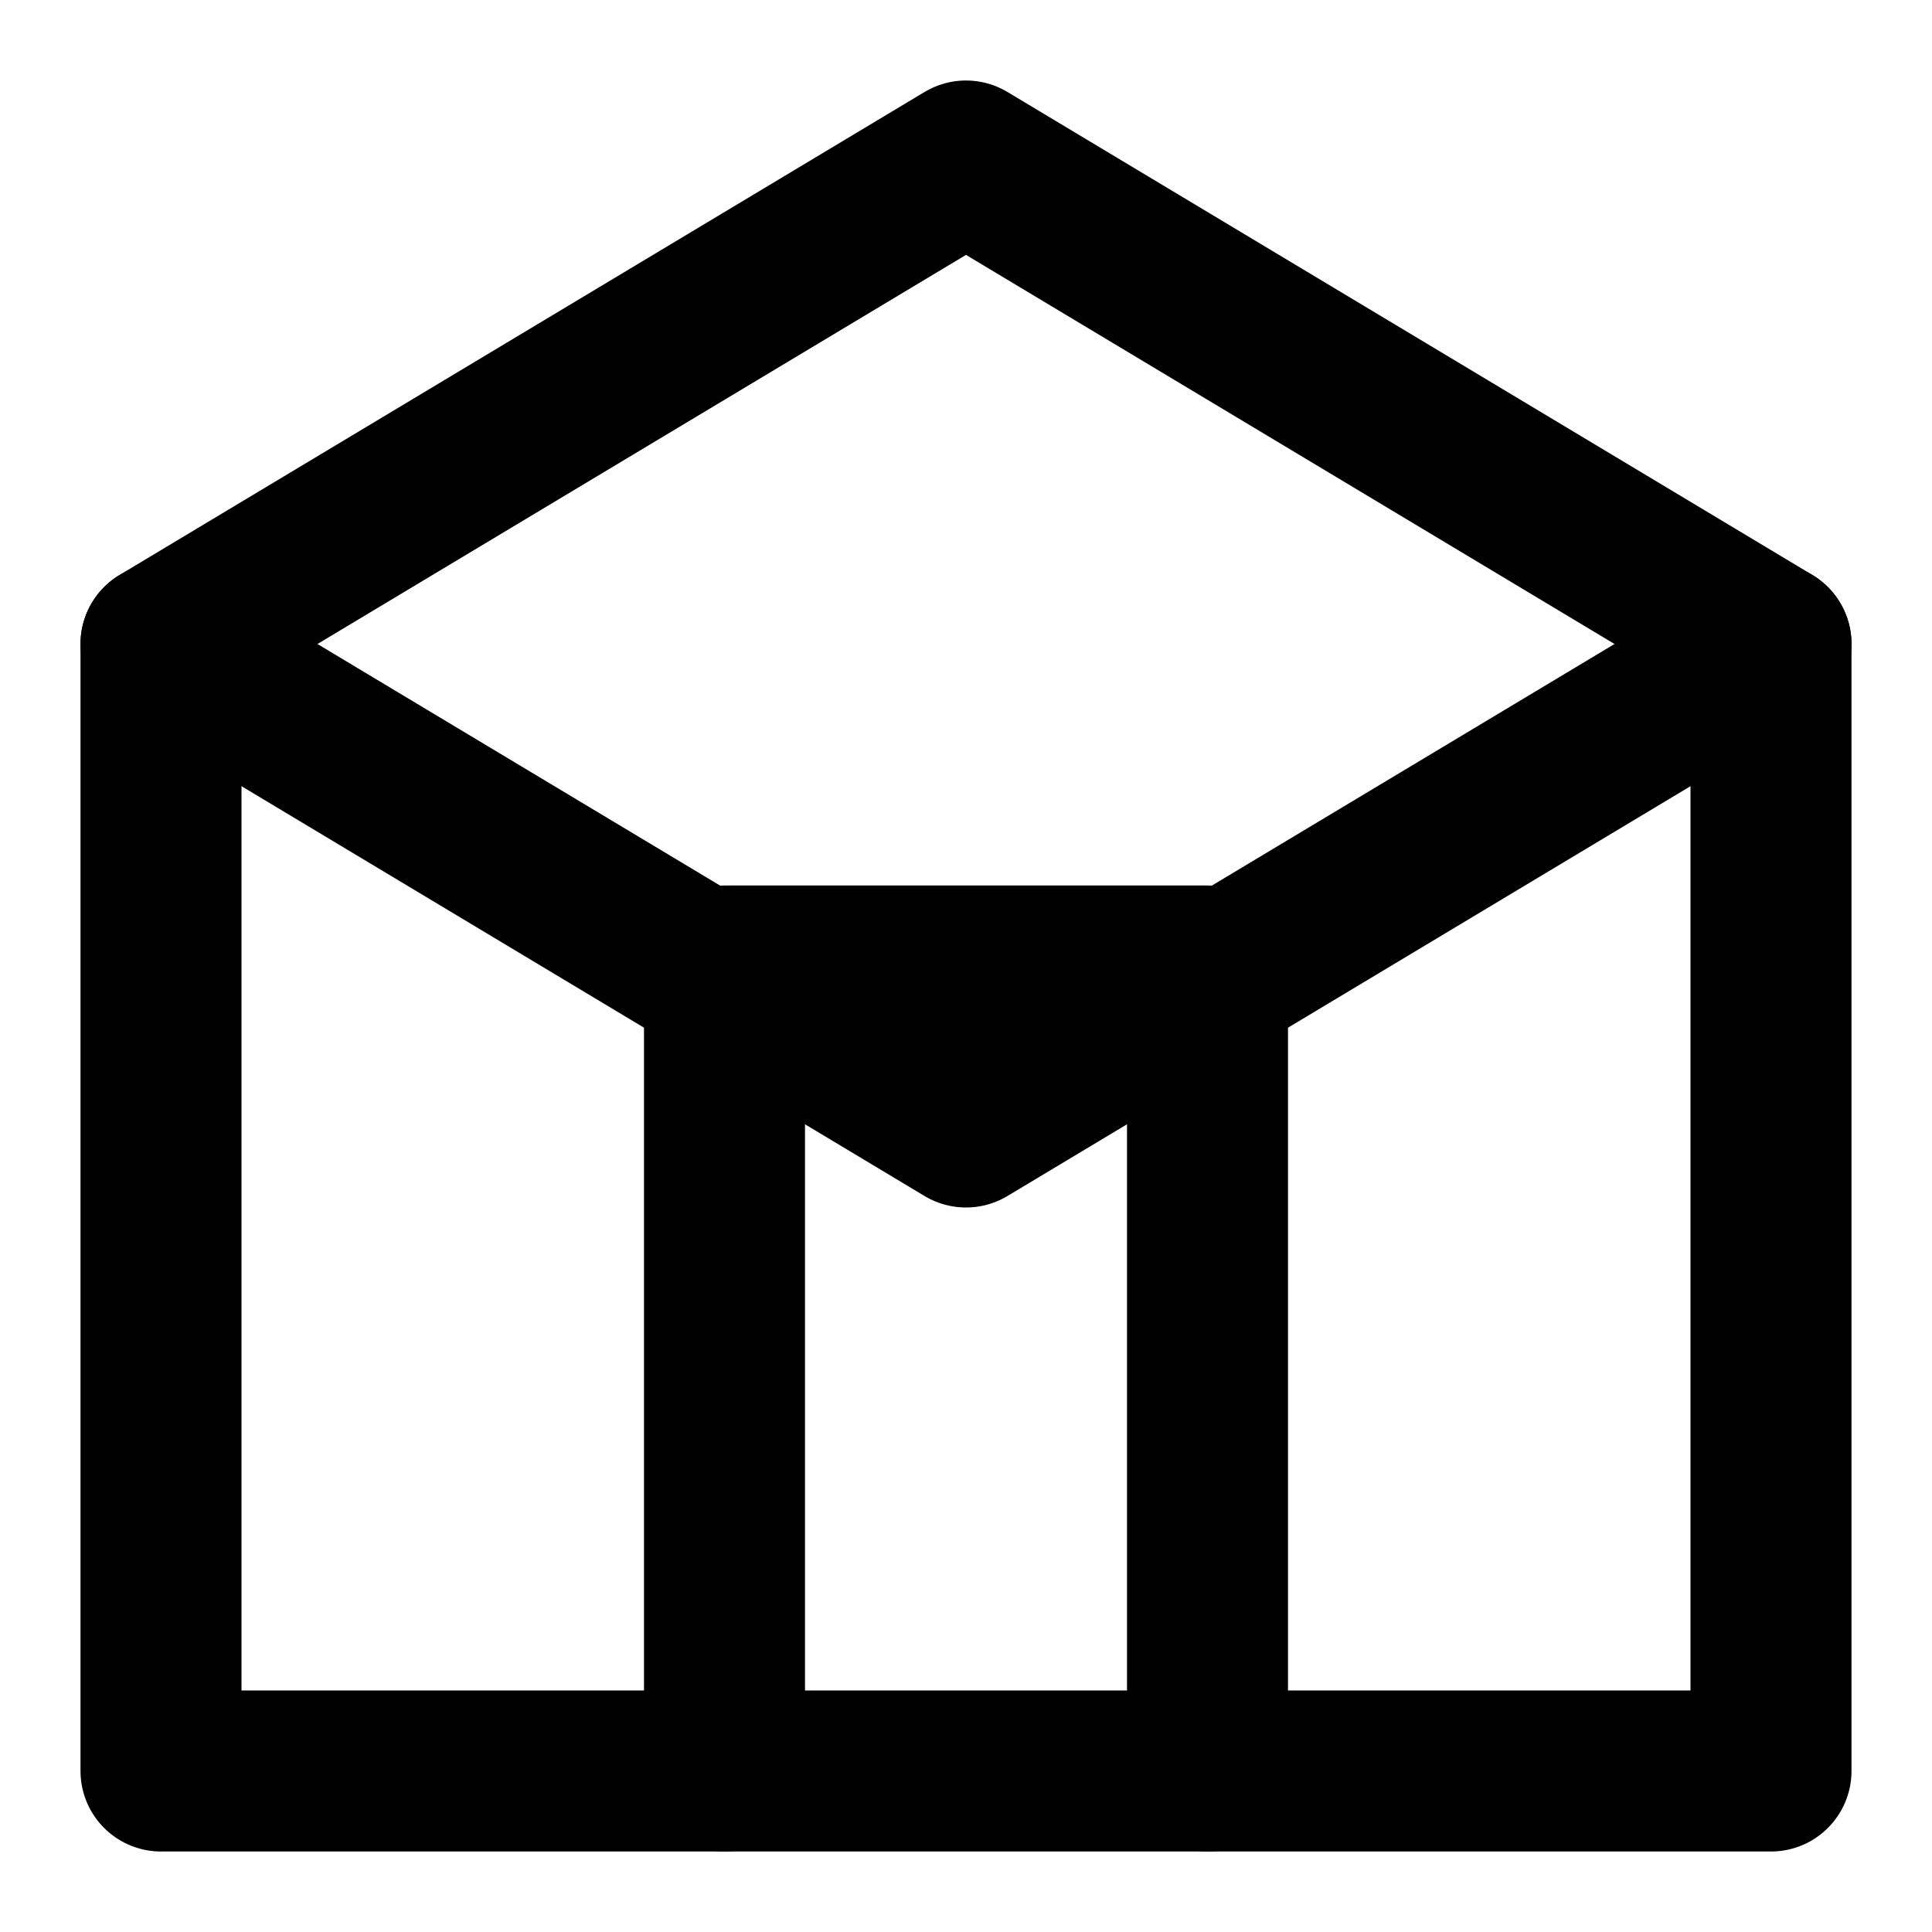
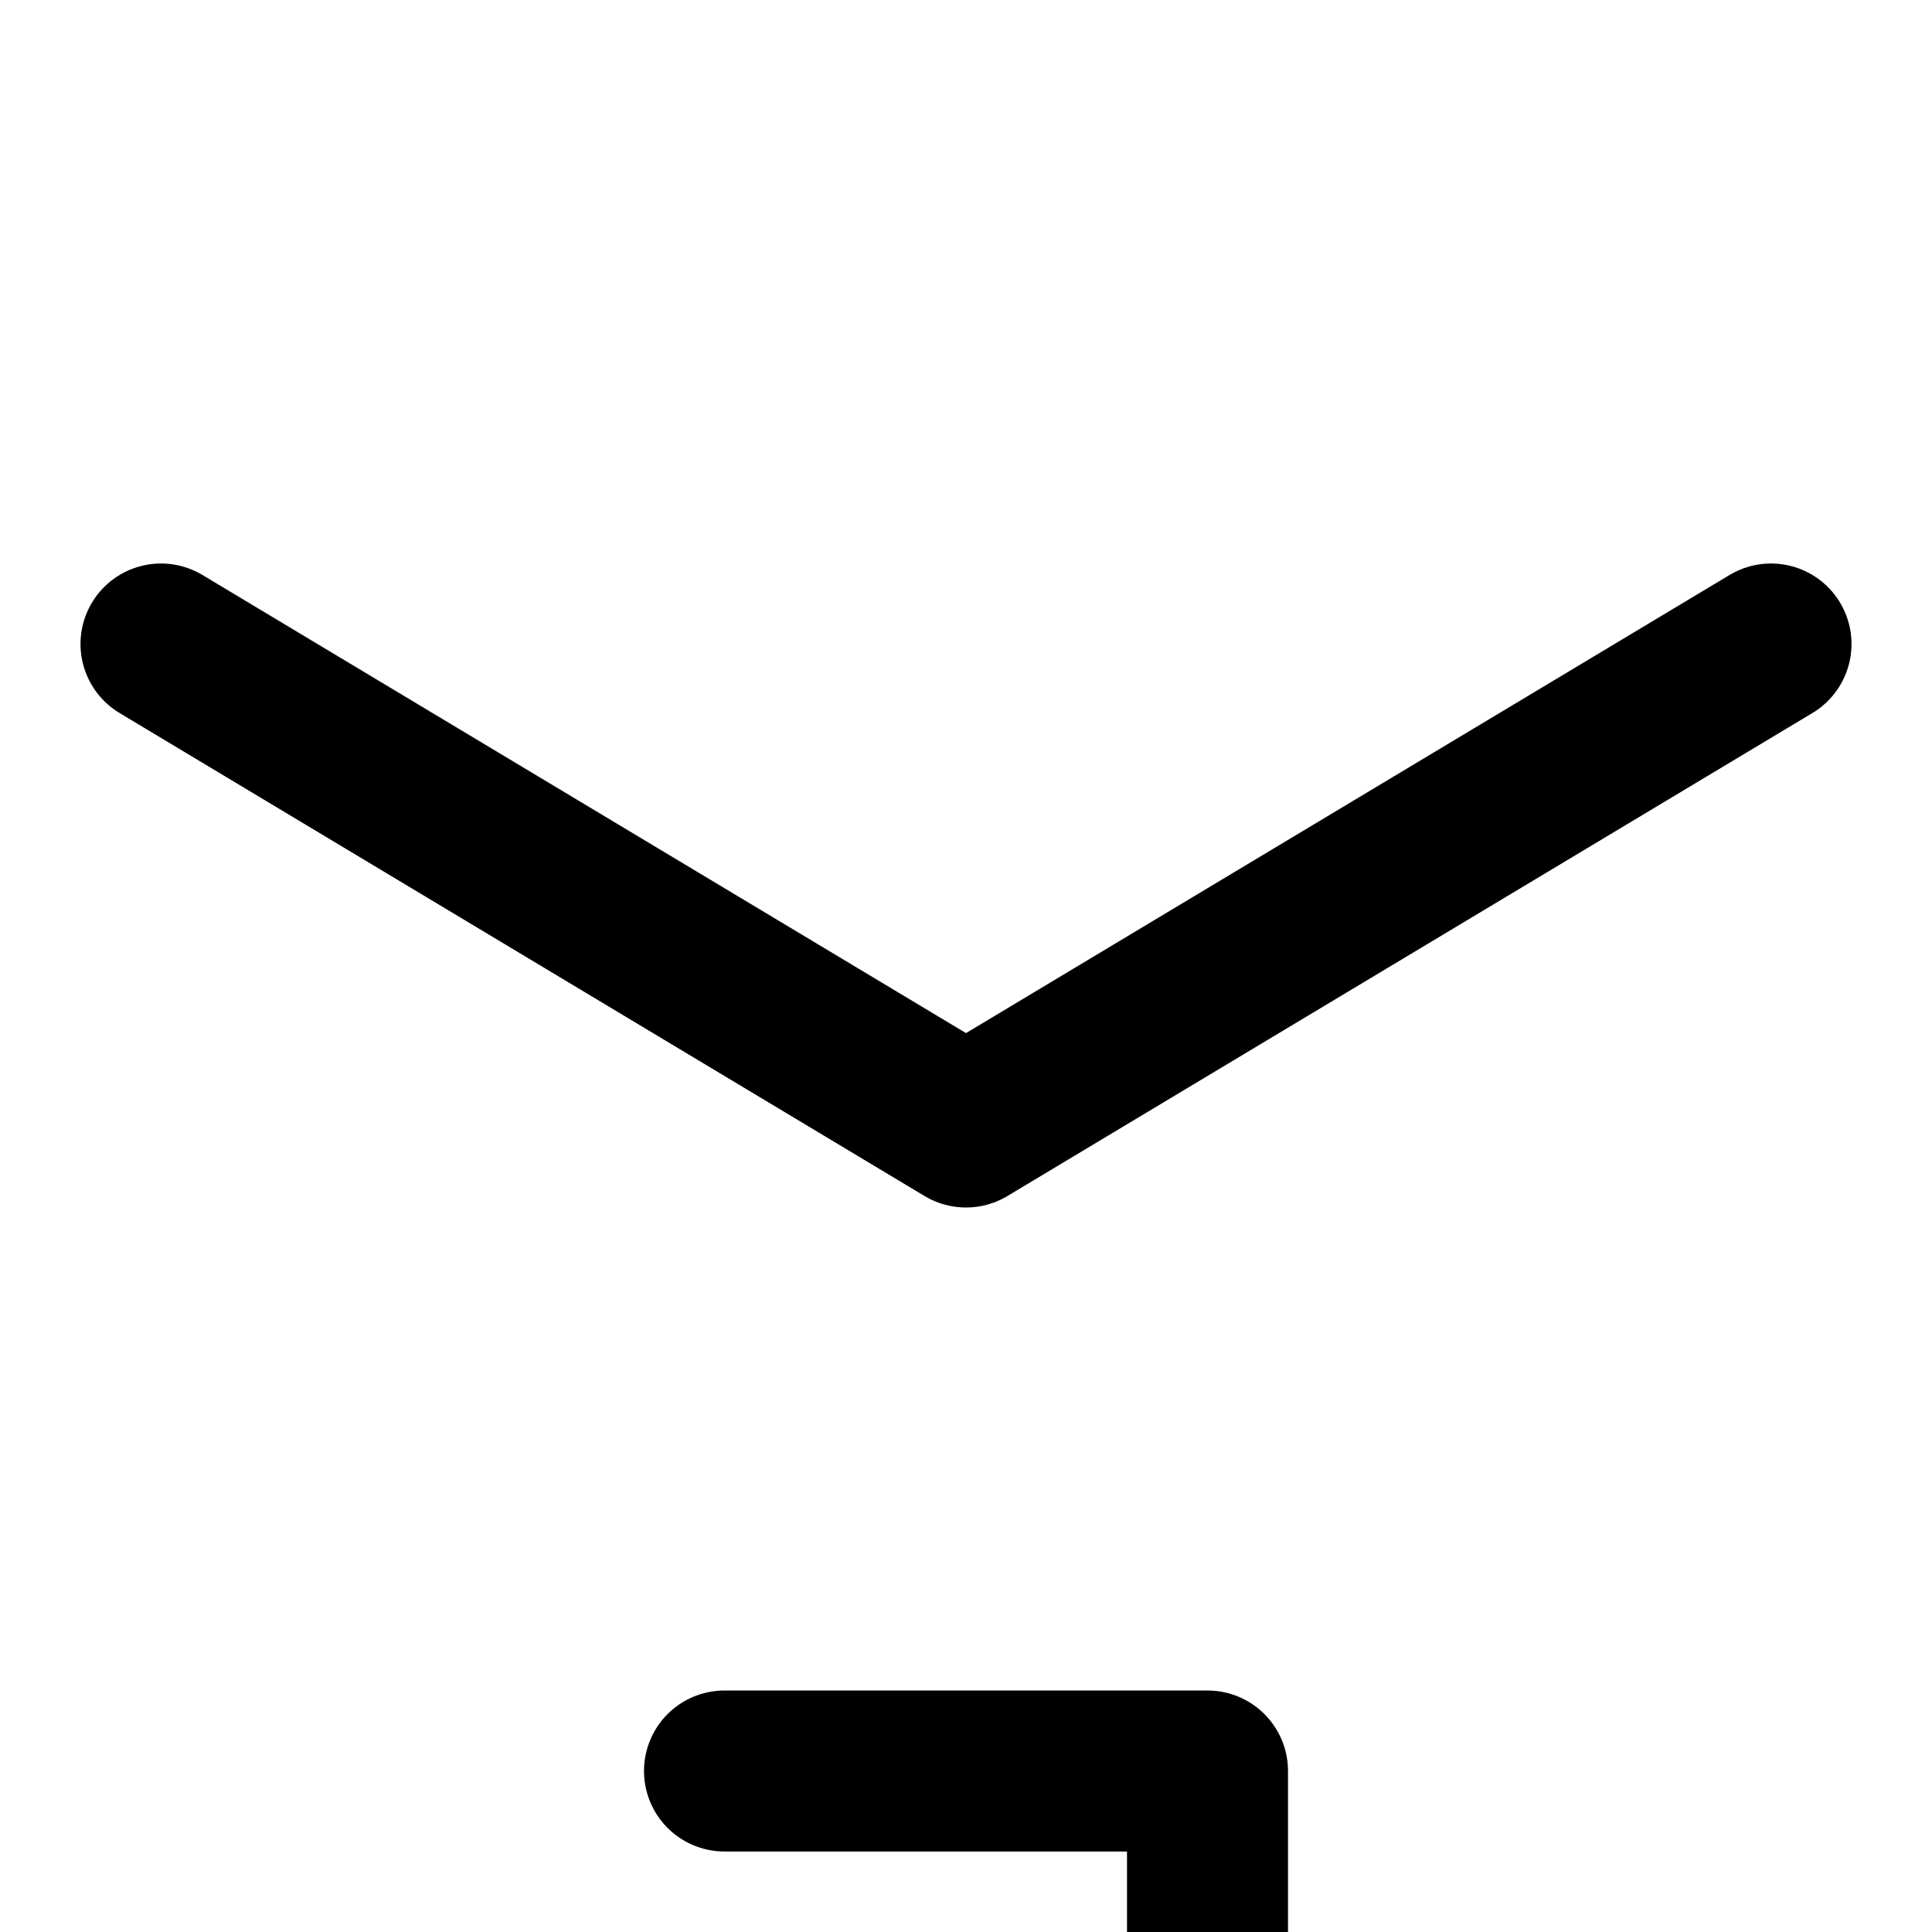
<svg xmlns="http://www.w3.org/2000/svg" viewBox="0 0 24 24" fill="none" stroke="currentColor" stroke-width="2" stroke-linecap="round" stroke-linejoin="round">
-   <path d="M12 2L2 8v14h20V8L12 2z" />
-   <path d="M9 22V12h6v10" />
+   <path d="M9 22h6v10" />
  <path d="M2 8l10 6 10-6" />
</svg>